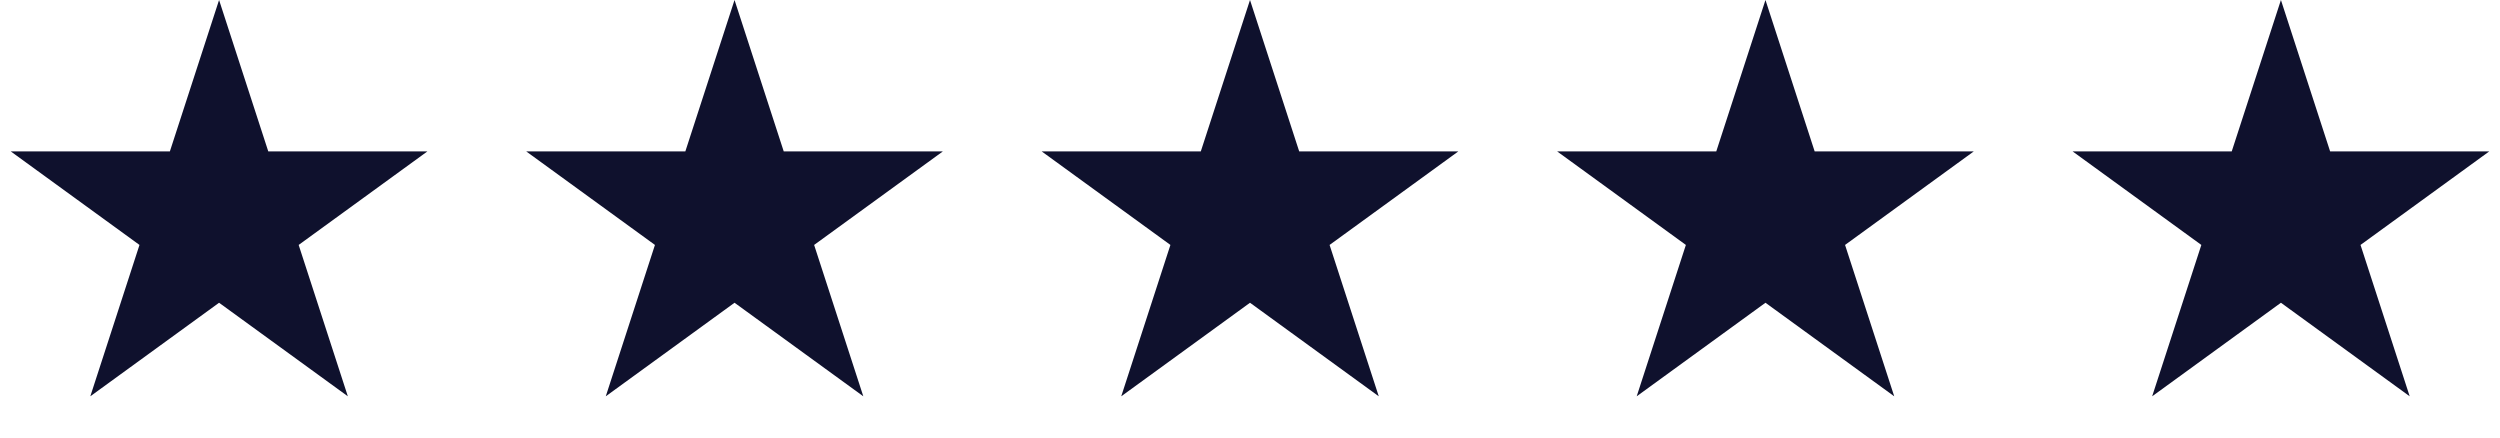
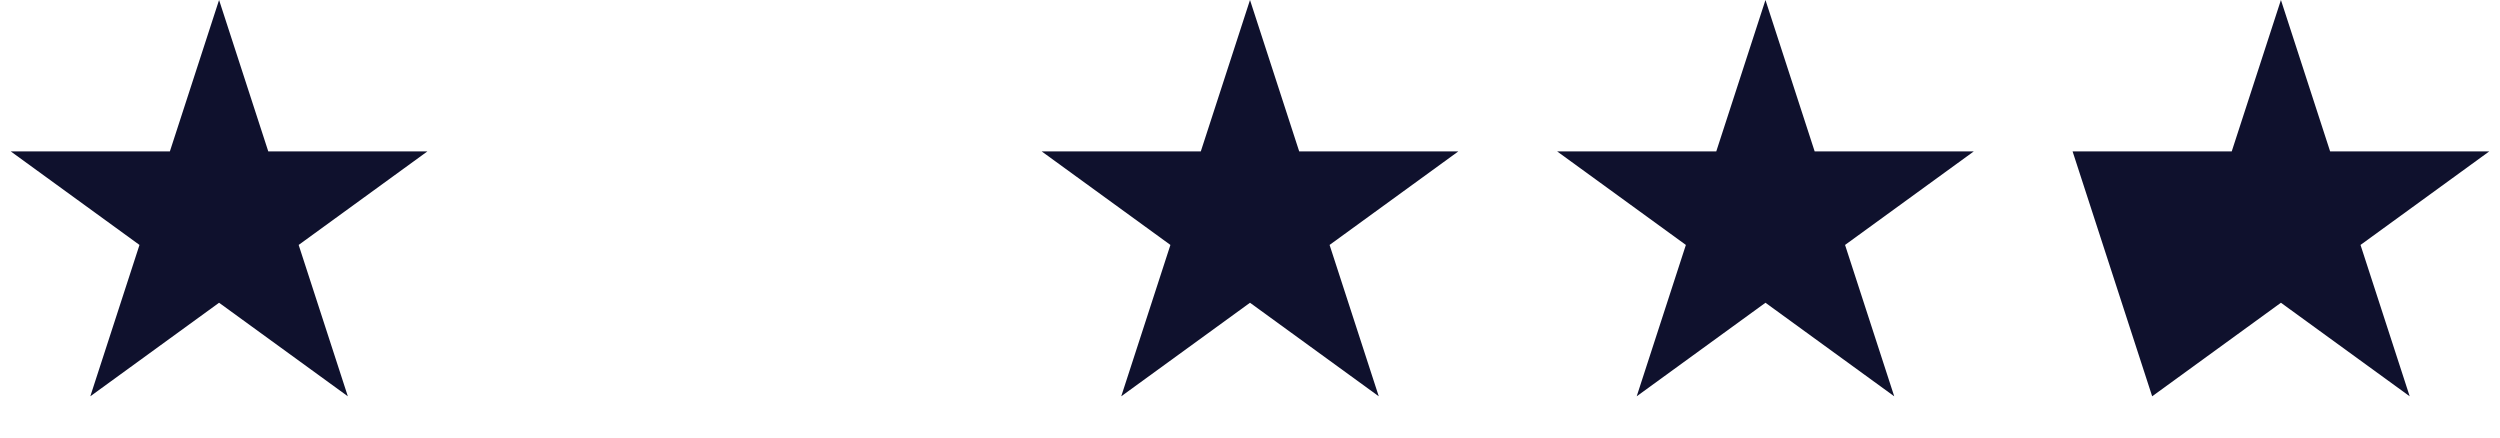
<svg xmlns="http://www.w3.org/2000/svg" width="194" height="34" viewBox="0 0 194 34" fill="none">
  <path d="M17 0L20.817 11.747L33.168 11.747L23.176 19.007L26.992 30.753L17 23.493L7.008 30.753L10.824 19.007L0.832 11.747L13.183 11.747L17 0Z" fill="#0F112D" />
-   <path d="M57 0L60.817 11.747L73.168 11.747L63.176 19.007L66.992 30.753L57 23.493L47.008 30.753L50.824 19.007L40.832 11.747L53.183 11.747L57 0Z" fill="#0F112D" />
  <path d="M97 0L100.817 11.747L113.168 11.747L103.176 19.007L106.992 30.753L97 23.493L87.008 30.753L90.824 19.007L80.832 11.747L93.183 11.747L97 0Z" fill="#0F112D" />
  <path d="M137 0L140.817 11.747L153.168 11.747L143.176 19.007L146.992 30.753L137 23.493L127.008 30.753L130.824 19.007L120.832 11.747L133.183 11.747L137 0Z" fill="#0F112D" />
-   <path d="M177 0L180.817 11.747L193.168 11.747L183.176 19.007L186.992 30.753L177 23.493L167.008 30.753L170.824 19.007L160.832 11.747L173.183 11.747L177 0Z" fill="#0F112D" />
+   <path d="M177 0L180.817 11.747L193.168 11.747L183.176 19.007L186.992 30.753L177 23.493L167.008 30.753L160.832 11.747L173.183 11.747L177 0Z" fill="#0F112D" />
</svg>